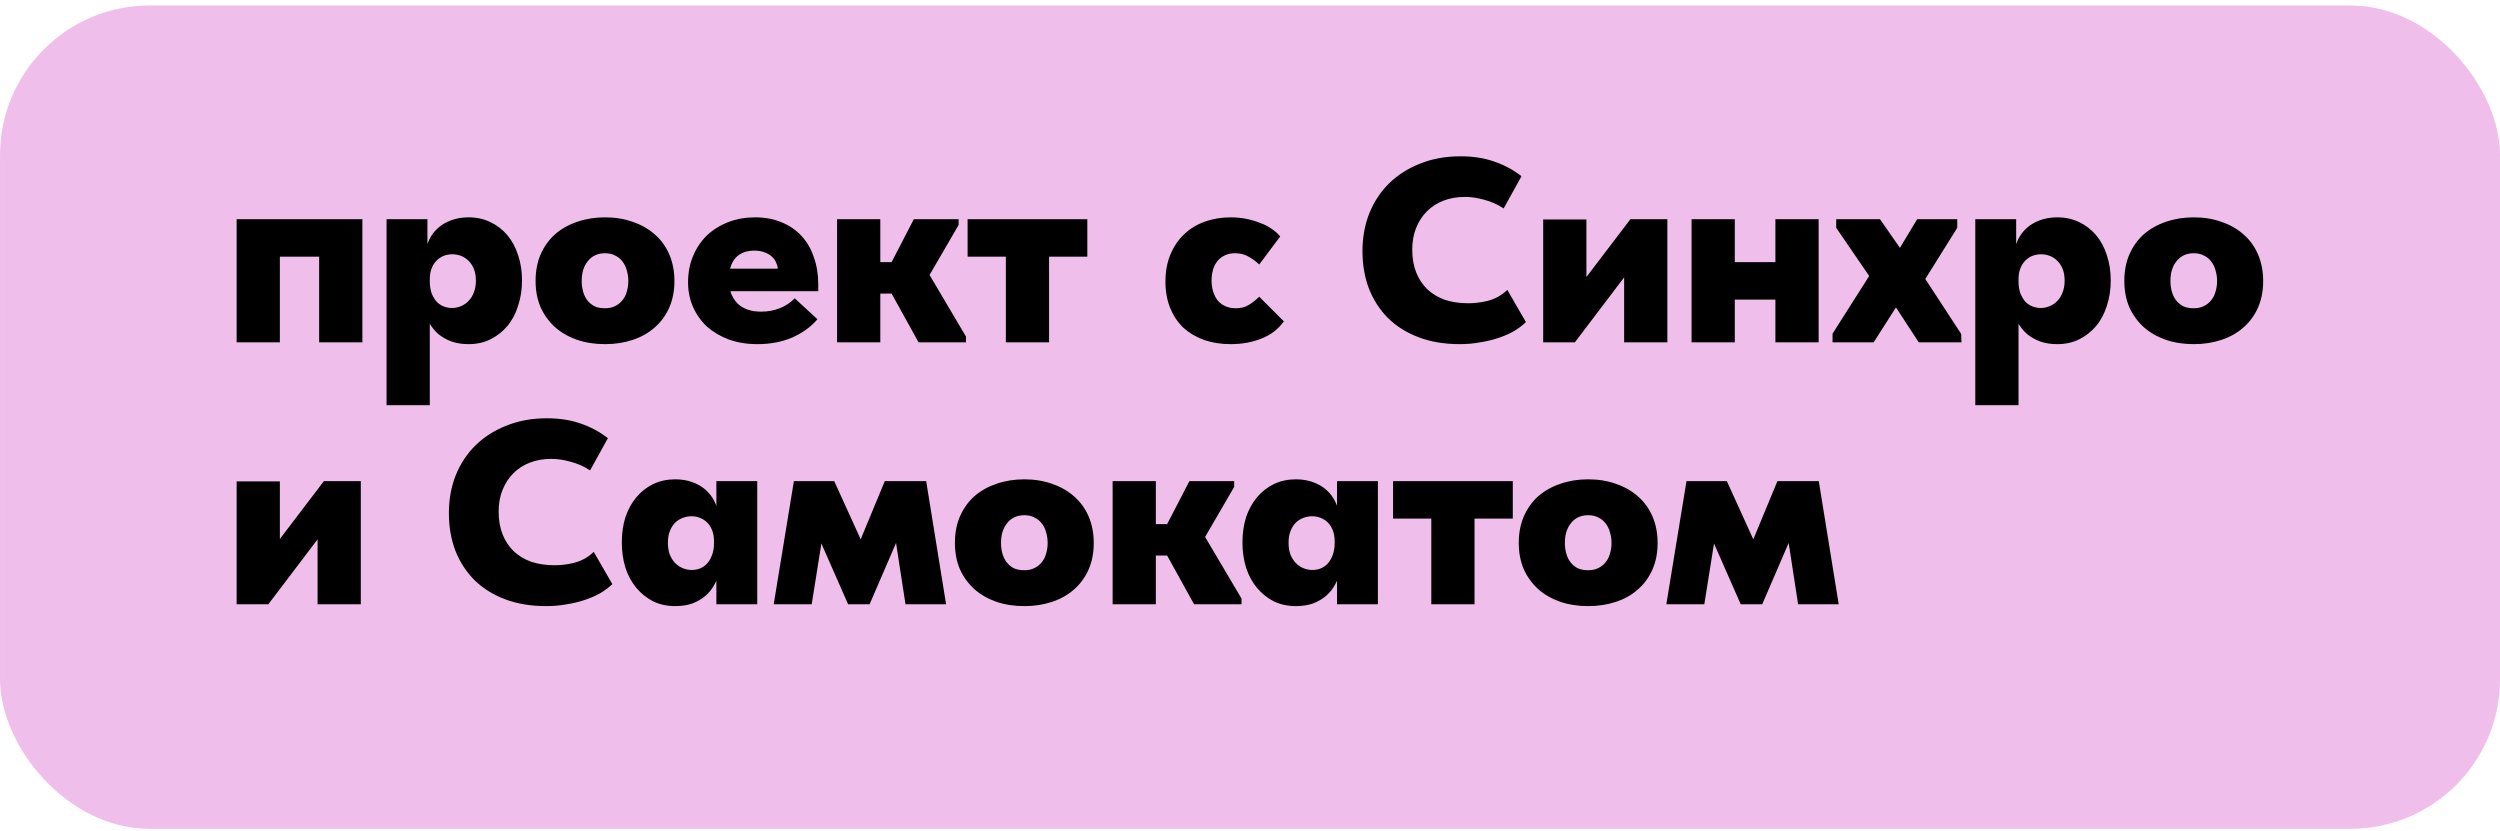
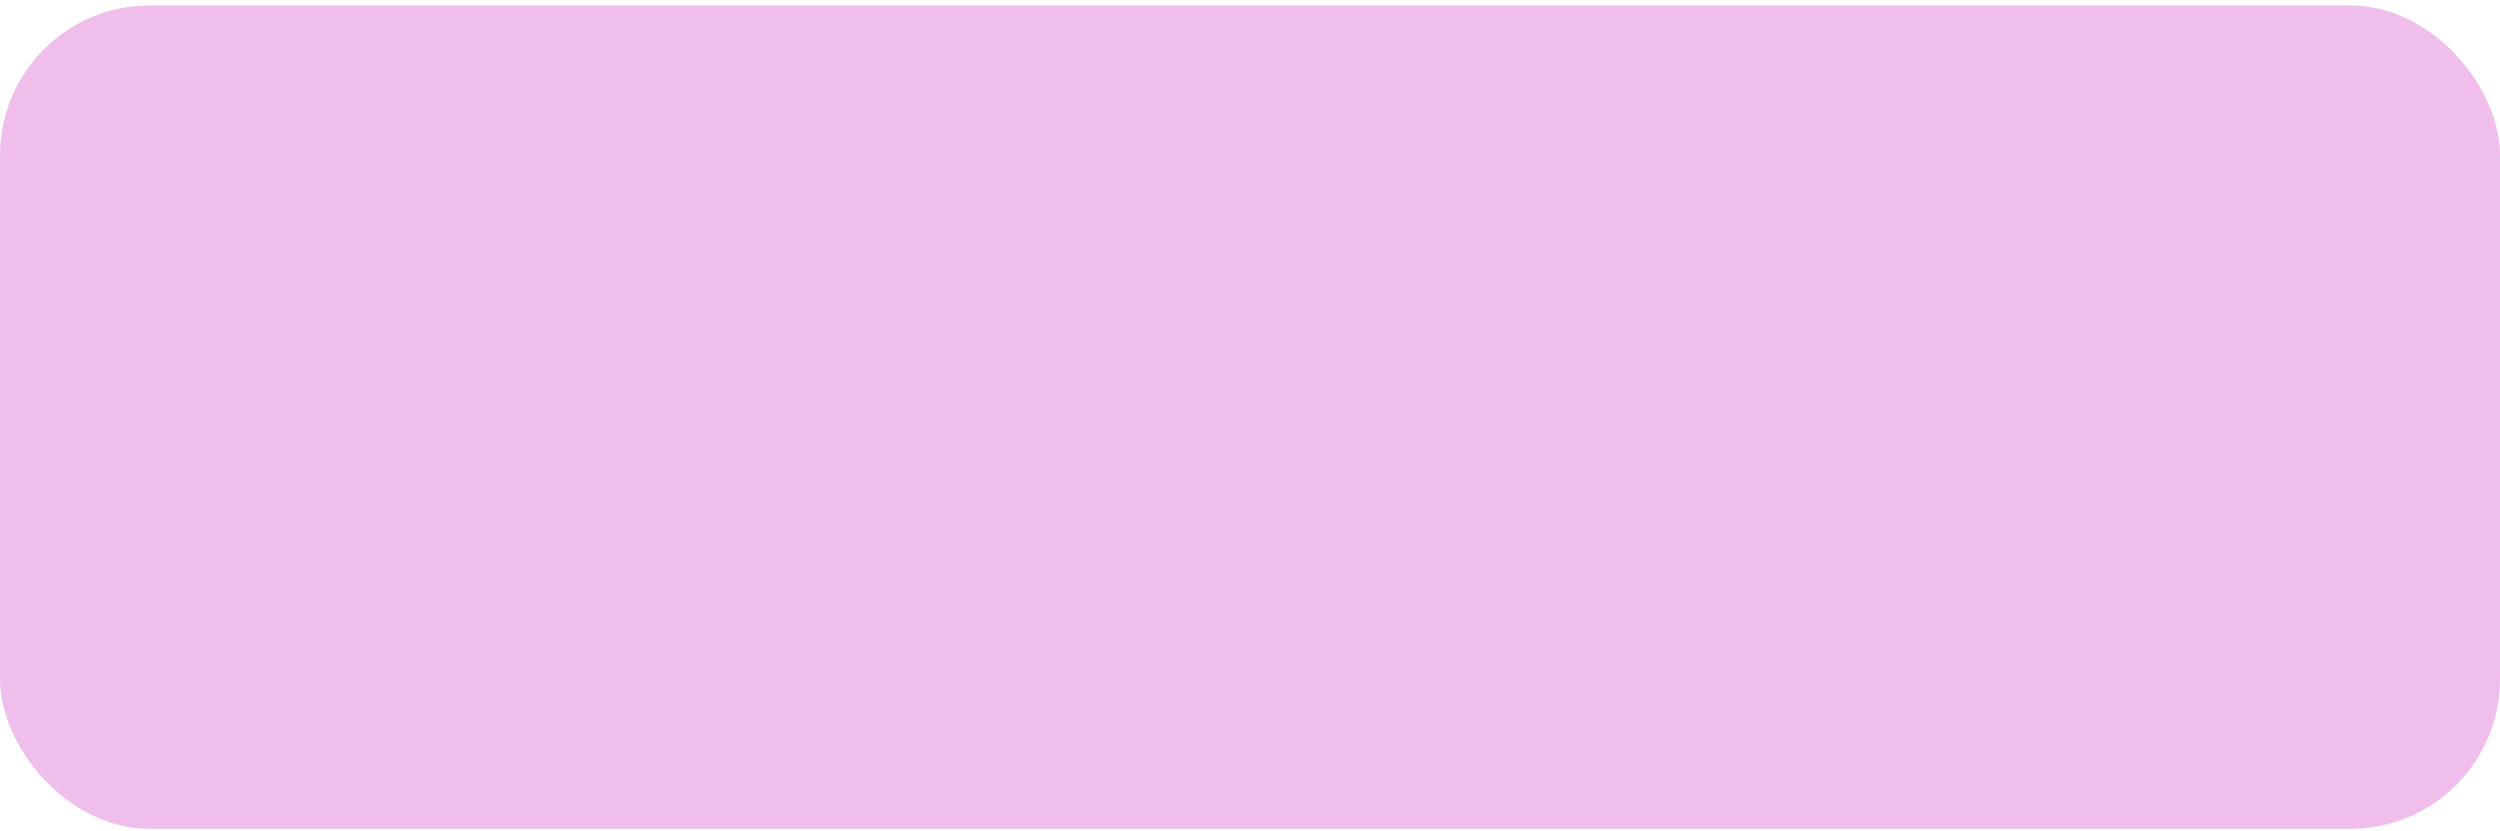
<svg xmlns="http://www.w3.org/2000/svg" width="334" height="111" viewBox="0 0 334 111" fill="none">
  <rect x="0.004" y="0.732" width="334" height="110" rx="20" fill="#F0BEEB" />
-   <path d="M31.614 45.732V29.282H48.414V45.732H42.639V34.287H37.389V45.732H31.614ZM57.419 54.132H51.644V33.867V33.622V29.282H57.104V33.622L57.419 33.867V41.322V41.847V54.132ZM62.599 45.977C61.759 45.977 61 45.86 60.324 45.627C59.647 45.37 59.052 45.032 58.539 44.612C58.049 44.169 57.64 43.655 57.314 43.072C57.01 42.489 56.8 41.87 56.684 41.217V37.542H57.419C57.419 38.172 57.5 38.72 57.664 39.187C57.85 39.63 58.072 40.004 58.329 40.307C58.609 40.587 58.924 40.797 59.274 40.937C59.647 41.077 60.02 41.147 60.394 41.147C60.814 41.147 61.21 41.065 61.584 40.902C61.98 40.739 62.319 40.505 62.599 40.202C62.902 39.899 63.135 39.525 63.299 39.082C63.485 38.615 63.579 38.09 63.579 37.507C63.579 36.877 63.485 36.34 63.299 35.897C63.112 35.454 62.867 35.092 62.564 34.812C62.284 34.532 61.957 34.322 61.584 34.182C61.21 34.042 60.825 33.972 60.429 33.972C60.032 33.972 59.647 34.042 59.274 34.182C58.924 34.322 58.609 34.532 58.329 34.812C58.049 35.092 57.827 35.442 57.664 35.862C57.5 36.282 57.419 36.772 57.419 37.332H56.859V33.867C56.905 33.214 57.069 32.595 57.349 32.012C57.629 31.429 58.014 30.915 58.504 30.472C58.994 30.029 59.589 29.679 60.289 29.422C60.989 29.165 61.759 29.037 62.599 29.037C63.672 29.037 64.64 29.247 65.504 29.667C66.39 30.087 67.149 30.67 67.779 31.417C68.409 32.164 68.887 33.05 69.214 34.077C69.564 35.104 69.739 36.235 69.739 37.472C69.739 38.685 69.564 39.817 69.214 40.867C68.887 41.917 68.409 42.815 67.779 43.562C67.149 44.309 66.39 44.904 65.504 45.347C64.64 45.767 63.672 45.977 62.599 45.977ZM80.829 45.977C79.452 45.977 78.192 45.779 77.049 45.382C75.929 44.985 74.961 44.425 74.144 43.702C73.327 42.955 72.686 42.069 72.219 41.042C71.776 39.992 71.554 38.825 71.554 37.542C71.554 36.189 71.787 34.987 72.254 33.937C72.721 32.887 73.362 32 74.179 31.277C75.019 30.554 75.999 30.005 77.119 29.632C78.262 29.235 79.499 29.037 80.829 29.037C82.206 29.037 83.466 29.247 84.609 29.667C85.752 30.064 86.732 30.635 87.549 31.382C88.366 32.105 88.996 32.992 89.439 34.042C89.882 35.092 90.104 36.259 90.104 37.542C90.104 38.872 89.871 40.062 89.404 41.112C88.937 42.162 88.284 43.049 87.444 43.772C86.627 44.495 85.647 45.044 84.504 45.417C83.384 45.79 82.159 45.977 80.829 45.977ZM80.829 41.182C81.342 41.182 81.786 41.089 82.159 40.902C82.556 40.715 82.882 40.459 83.139 40.132C83.419 39.805 83.617 39.42 83.734 38.977C83.874 38.534 83.944 38.055 83.944 37.542C83.944 37.029 83.874 36.55 83.734 36.107C83.617 35.664 83.431 35.279 83.174 34.952C82.917 34.602 82.591 34.334 82.194 34.147C81.821 33.937 81.366 33.832 80.829 33.832C80.292 33.832 79.826 33.937 79.429 34.147C79.056 34.334 78.741 34.602 78.484 34.952C78.227 35.279 78.029 35.675 77.889 36.142C77.772 36.585 77.714 37.052 77.714 37.542C77.714 38.009 77.772 38.464 77.889 38.907C78.006 39.35 78.192 39.747 78.449 40.097C78.706 40.424 79.021 40.692 79.394 40.902C79.791 41.089 80.269 41.182 80.829 41.182ZM101.165 45.977C99.765 45.977 98.493 45.767 97.35 45.347C96.23 44.927 95.262 44.355 94.445 43.632C93.652 42.885 93.034 42.01 92.59 41.007C92.147 40.004 91.925 38.907 91.925 37.717C91.925 36.434 92.147 35.267 92.59 34.217C93.034 33.144 93.652 32.222 94.445 31.452C95.262 30.682 96.219 30.087 97.315 29.667C98.412 29.247 99.602 29.037 100.885 29.037C102.215 29.037 103.393 29.259 104.42 29.702C105.47 30.122 106.357 30.729 107.08 31.522C107.803 32.292 108.352 33.237 108.725 34.357C109.122 35.454 109.32 36.667 109.32 37.997V38.907H95.075V35.897H107.5L103.93 37.787V36.142C103.93 35.792 103.86 35.465 103.72 35.162C103.603 34.835 103.417 34.555 103.16 34.322C102.903 34.065 102.577 33.867 102.18 33.727C101.783 33.564 101.317 33.482 100.78 33.482C100.243 33.482 99.765 33.564 99.345 33.727C98.925 33.89 98.564 34.135 98.26 34.462C97.98 34.789 97.758 35.197 97.595 35.687C97.455 36.154 97.385 36.702 97.385 37.332C97.385 38.032 97.478 38.65 97.665 39.187C97.875 39.7 98.155 40.144 98.505 40.517C98.879 40.89 99.334 41.17 99.87 41.357C100.407 41.544 101.013 41.637 101.69 41.637C102.577 41.637 103.405 41.485 104.175 41.182C104.945 40.879 105.61 40.435 106.17 39.852L109.215 42.652C108.328 43.679 107.197 44.495 105.82 45.102C104.467 45.685 102.915 45.977 101.165 45.977ZM122.719 45.732L117.994 37.192L122.089 29.282H128.074V30.052L124.189 36.737L129.054 44.962V45.732H122.719ZM113.689 39.222V35.022H120.479V39.222H113.689ZM111.834 45.732V41.847V41.322V33.867V33.622V29.282H117.609V33.622V33.867V45.732H111.834ZM134.382 45.732V34.287H129.272V29.282H145.267V34.287H140.157V45.732H134.382ZM164.419 45.977C163.113 45.977 161.923 45.79 160.849 45.417C159.776 45.02 158.854 44.472 158.084 43.772C157.338 43.049 156.754 42.174 156.334 41.147C155.914 40.097 155.704 38.919 155.704 37.612C155.704 36.259 155.926 35.057 156.369 34.007C156.813 32.934 157.419 32.035 158.189 31.312C158.959 30.565 159.869 30.005 160.919 29.632C161.993 29.235 163.159 29.037 164.419 29.037C165.166 29.037 165.878 29.107 166.554 29.247C167.231 29.387 167.849 29.574 168.409 29.807C168.993 30.017 169.506 30.285 169.949 30.612C170.393 30.915 170.754 31.242 171.034 31.592L168.234 35.337C167.791 34.917 167.313 34.567 166.799 34.287C166.286 33.984 165.691 33.832 165.014 33.832C164.454 33.832 163.976 33.937 163.579 34.147C163.183 34.334 162.856 34.602 162.599 34.952C162.343 35.279 162.156 35.664 162.039 36.107C161.923 36.55 161.864 37.005 161.864 37.472C161.864 37.985 161.934 38.475 162.074 38.942C162.214 39.385 162.413 39.782 162.669 40.132C162.949 40.459 163.288 40.715 163.684 40.902C164.104 41.089 164.583 41.182 165.119 41.182C165.773 41.182 166.333 41.042 166.799 40.762C167.266 40.482 167.744 40.109 168.234 39.642L171.524 42.932C170.778 43.982 169.774 44.752 168.514 45.242C167.278 45.732 165.913 45.977 164.419 45.977ZM195.011 45.977C192.981 45.977 191.161 45.674 189.551 45.067C187.941 44.46 186.576 43.609 185.456 42.512C184.359 41.415 183.508 40.109 182.901 38.592C182.318 37.052 182.026 35.372 182.026 33.552C182.026 31.732 182.329 30.052 182.936 28.512C183.566 26.949 184.453 25.607 185.596 24.487C186.739 23.367 188.116 22.492 189.726 21.862C191.336 21.209 193.133 20.882 195.116 20.882C196.796 20.882 198.301 21.115 199.631 21.582C200.984 22.049 202.198 22.702 203.271 23.542L200.891 27.847C200.074 27.31 199.211 26.925 198.301 26.692C197.391 26.435 196.528 26.307 195.711 26.307C194.684 26.307 193.739 26.47 192.876 26.797C192.013 27.124 191.266 27.602 190.636 28.232C190.029 28.839 189.551 29.574 189.201 30.437C188.851 31.3 188.676 32.269 188.676 33.342C188.676 34.485 188.851 35.5 189.201 36.387C189.551 37.274 190.053 38.032 190.706 38.662C191.359 39.269 192.141 39.735 193.051 40.062C193.984 40.365 195.023 40.517 196.166 40.517C196.516 40.517 196.913 40.494 197.356 40.447C197.799 40.4 198.254 40.319 198.721 40.202C199.188 40.085 199.643 39.91 200.086 39.677C200.553 39.42 200.984 39.105 201.381 38.732L203.866 43.037C203.423 43.457 202.898 43.854 202.291 44.227C201.684 44.577 200.996 44.88 200.226 45.137C199.479 45.394 198.663 45.592 197.776 45.732C196.913 45.895 195.991 45.977 195.011 45.977ZM206.17 45.732V29.317H211.945V42.232L207.675 42.617L217.825 29.282H222.76V45.732H216.985V33.517L219.96 33.132L210.405 45.732H206.17ZM228.584 40.027V35.022H239.889V40.027H228.584ZM225.994 45.732V41.847V41.322V33.867V33.622V29.282H231.769V33.622V33.867V45.732H225.994ZM237.194 45.732V41.847V41.322V33.867V33.622V29.282H242.969V33.622V33.867V45.732H237.194ZM244.829 45.732V44.577L250.744 35.267L250.779 38.417L245.319 30.437V29.282H251.164L255.259 35.162H252.599L256.134 29.282H261.489V30.437L256.484 38.452L255.889 35.232L262.014 44.612L262.049 45.732H256.344L251.794 38.767H254.769L250.324 45.732H244.829ZM269.675 54.132H263.9V33.867V33.622V29.282H269.36V33.622L269.675 33.867V41.322V41.847V54.132ZM274.855 45.977C274.015 45.977 273.256 45.86 272.58 45.627C271.903 45.37 271.308 45.032 270.795 44.612C270.305 44.169 269.896 43.655 269.57 43.072C269.266 42.489 269.056 41.87 268.94 41.217V37.542H269.675C269.675 38.172 269.756 38.72 269.92 39.187C270.106 39.63 270.328 40.004 270.585 40.307C270.865 40.587 271.18 40.797 271.53 40.937C271.903 41.077 272.276 41.147 272.65 41.147C273.07 41.147 273.466 41.065 273.84 40.902C274.236 40.739 274.575 40.505 274.855 40.202C275.158 39.899 275.391 39.525 275.555 39.082C275.741 38.615 275.835 38.09 275.835 37.507C275.835 36.877 275.741 36.34 275.555 35.897C275.368 35.454 275.123 35.092 274.82 34.812C274.54 34.532 274.213 34.322 273.84 34.182C273.466 34.042 273.081 33.972 272.685 33.972C272.288 33.972 271.903 34.042 271.53 34.182C271.18 34.322 270.865 34.532 270.585 34.812C270.305 35.092 270.083 35.442 269.92 35.862C269.756 36.282 269.675 36.772 269.675 37.332H269.115V33.867C269.161 33.214 269.325 32.595 269.605 32.012C269.885 31.429 270.27 30.915 270.76 30.472C271.25 30.029 271.845 29.679 272.545 29.422C273.245 29.165 274.015 29.037 274.855 29.037C275.928 29.037 276.896 29.247 277.76 29.667C278.646 30.087 279.405 30.67 280.035 31.417C280.665 32.164 281.143 33.05 281.47 34.077C281.82 35.104 281.995 36.235 281.995 37.472C281.995 38.685 281.82 39.817 281.47 40.867C281.143 41.917 280.665 42.815 280.035 43.562C279.405 44.309 278.646 44.904 277.76 45.347C276.896 45.767 275.928 45.977 274.855 45.977ZM293.085 45.977C291.708 45.977 290.448 45.779 289.305 45.382C288.185 44.985 287.217 44.425 286.4 43.702C285.583 42.955 284.942 42.069 284.475 41.042C284.032 39.992 283.81 38.825 283.81 37.542C283.81 36.189 284.043 34.987 284.51 33.937C284.977 32.887 285.618 32 286.435 31.277C287.275 30.554 288.255 30.005 289.375 29.632C290.518 29.235 291.755 29.037 293.085 29.037C294.462 29.037 295.722 29.247 296.865 29.667C298.008 30.064 298.988 30.635 299.805 31.382C300.622 32.105 301.252 32.992 301.695 34.042C302.138 35.092 302.36 36.259 302.36 37.542C302.36 38.872 302.127 40.062 301.66 41.112C301.193 42.162 300.54 43.049 299.7 43.772C298.883 44.495 297.903 45.044 296.76 45.417C295.64 45.79 294.415 45.977 293.085 45.977ZM293.085 41.182C293.598 41.182 294.042 41.089 294.415 40.902C294.812 40.715 295.138 40.459 295.395 40.132C295.675 39.805 295.873 39.42 295.99 38.977C296.13 38.534 296.2 38.055 296.2 37.542C296.2 37.029 296.13 36.55 295.99 36.107C295.873 35.664 295.687 35.279 295.43 34.952C295.173 34.602 294.847 34.334 294.45 34.147C294.077 33.937 293.622 33.832 293.085 33.832C292.548 33.832 292.082 33.937 291.685 34.147C291.312 34.334 290.997 34.602 290.74 34.952C290.483 35.279 290.285 35.675 290.145 36.142C290.028 36.585 289.97 37.052 289.97 37.542C289.97 38.009 290.028 38.464 290.145 38.907C290.262 39.35 290.448 39.747 290.705 40.097C290.962 40.424 291.277 40.692 291.65 40.902C292.047 41.089 292.525 41.182 293.085 41.182ZM31.614 80.732V64.317H37.389V77.232L33.119 77.617L43.269 64.282H48.204V80.732H42.429V68.517L45.404 68.132L35.849 80.732H31.614ZM72.955 80.977C70.925 80.977 69.105 80.674 67.495 80.067C65.885 79.46 64.52 78.609 63.4 77.512C62.304 76.415 61.452 75.109 60.845 73.592C60.262 72.052 59.97 70.372 59.97 68.552C59.97 66.732 60.274 65.052 60.88 63.512C61.51 61.949 62.397 60.607 63.54 59.487C64.684 58.367 66.06 57.492 67.67 56.862C69.28 56.209 71.077 55.882 73.06 55.882C74.74 55.882 76.245 56.115 77.575 56.582C78.929 57.049 80.142 57.702 81.215 58.542L78.835 62.847C78.019 62.31 77.155 61.925 76.245 61.692C75.335 61.435 74.472 61.307 73.655 61.307C72.629 61.307 71.684 61.47 70.82 61.797C69.957 62.124 69.21 62.602 68.58 63.232C67.974 63.839 67.495 64.574 67.145 65.437C66.795 66.3 66.62 67.269 66.62 68.342C66.62 69.485 66.795 70.5 67.145 71.387C67.495 72.274 67.997 73.032 68.65 73.662C69.304 74.269 70.085 74.735 70.995 75.062C71.929 75.365 72.967 75.517 74.11 75.517C74.46 75.517 74.857 75.494 75.3 75.447C75.744 75.4 76.199 75.319 76.665 75.202C77.132 75.085 77.587 74.91 78.03 74.677C78.497 74.42 78.929 74.105 79.325 73.732L81.81 78.037C81.367 78.457 80.842 78.854 80.235 79.227C79.629 79.577 78.94 79.88 78.17 80.137C77.424 80.394 76.607 80.592 75.72 80.732C74.857 80.895 73.935 80.977 72.955 80.977ZM95.708 80.732V76.847L95.393 76.322V68.867L95.708 68.622V64.282H101.168V68.622V68.867V80.732H95.708ZM90.213 80.977C89.139 80.977 88.159 80.767 87.273 80.347C86.409 79.904 85.663 79.309 85.033 78.562C84.403 77.815 83.913 76.917 83.563 75.867C83.236 74.817 83.073 73.685 83.073 72.472C83.073 71.235 83.236 70.104 83.563 69.077C83.913 68.05 84.403 67.164 85.033 66.417C85.663 65.67 86.409 65.087 87.273 64.667C88.159 64.247 89.139 64.037 90.213 64.037C91.053 64.037 91.823 64.165 92.523 64.422C93.223 64.679 93.818 65.029 94.308 65.472C94.798 65.915 95.183 66.429 95.463 67.012C95.766 67.595 95.929 68.214 95.953 68.867V72.332H95.393C95.393 71.772 95.311 71.282 95.148 70.862C94.984 70.442 94.763 70.092 94.483 69.812C94.203 69.532 93.876 69.322 93.503 69.182C93.153 69.042 92.779 68.972 92.383 68.972C92.009 68.972 91.624 69.042 91.228 69.182C90.854 69.322 90.516 69.532 90.213 69.812C89.933 70.092 89.699 70.454 89.513 70.897C89.326 71.34 89.233 71.877 89.233 72.507C89.233 73.09 89.314 73.615 89.478 74.082C89.664 74.525 89.898 74.899 90.178 75.202C90.481 75.505 90.819 75.739 91.193 75.902C91.589 76.065 91.998 76.147 92.418 76.147C92.814 76.147 93.188 76.077 93.538 75.937C93.888 75.797 94.191 75.587 94.448 75.307C94.728 75.004 94.949 74.63 95.113 74.187C95.299 73.72 95.393 73.172 95.393 72.542H96.128V76.217C96.011 76.87 95.789 77.489 95.463 78.072C95.159 78.655 94.751 79.169 94.238 79.612C93.748 80.032 93.164 80.37 92.488 80.627C91.811 80.86 91.053 80.977 90.213 80.977ZM103.368 80.732L106.063 64.282H111.453L114.988 72.052L118.208 64.282H123.738L126.398 80.732H120.973L119.713 72.542L116.178 80.732H113.308L109.738 72.612L108.443 80.732H103.368ZM136.85 80.977C135.473 80.977 134.213 80.779 133.07 80.382C131.95 79.985 130.981 79.425 130.165 78.702C129.348 77.955 128.706 77.069 128.24 76.042C127.796 74.992 127.575 73.825 127.575 72.542C127.575 71.189 127.808 69.987 128.275 68.937C128.741 67.887 129.383 67 130.2 66.277C131.04 65.554 132.02 65.005 133.14 64.632C134.283 64.235 135.52 64.037 136.85 64.037C138.226 64.037 139.486 64.247 140.63 64.667C141.773 65.064 142.753 65.635 143.57 66.382C144.386 67.105 145.016 67.992 145.46 69.042C145.903 70.092 146.125 71.259 146.125 72.542C146.125 73.872 145.891 75.062 145.425 76.112C144.958 77.162 144.305 78.049 143.465 78.772C142.648 79.495 141.668 80.044 140.525 80.417C139.405 80.79 138.18 80.977 136.85 80.977ZM136.85 76.182C137.363 76.182 137.806 76.089 138.18 75.902C138.576 75.715 138.903 75.459 139.16 75.132C139.44 74.805 139.638 74.42 139.755 73.977C139.895 73.534 139.965 73.055 139.965 72.542C139.965 72.029 139.895 71.55 139.755 71.107C139.638 70.664 139.451 70.279 139.195 69.952C138.938 69.602 138.611 69.334 138.215 69.147C137.841 68.937 137.386 68.832 136.85 68.832C136.313 68.832 135.846 68.937 135.45 69.147C135.076 69.334 134.761 69.602 134.505 69.952C134.248 70.279 134.05 70.675 133.91 71.142C133.793 71.585 133.735 72.052 133.735 72.542C133.735 73.009 133.793 73.464 133.91 73.907C134.026 74.35 134.213 74.747 134.47 75.097C134.726 75.424 135.041 75.692 135.415 75.902C135.811 76.089 136.29 76.182 136.85 76.182ZM159.531 80.732L154.806 72.192L158.901 64.282H164.886V65.052L161.001 71.737L165.866 79.962V80.732H159.531ZM150.501 74.222V70.022H157.291V74.222H150.501ZM148.646 80.732V76.847V76.322V68.867V68.622V64.282H154.421V68.622V68.867V80.732H148.646ZM178.628 80.732V76.847L178.313 76.322V68.867L178.628 68.622V64.282H184.088V68.622V68.867V80.732H178.628ZM173.133 80.977C172.059 80.977 171.079 80.767 170.193 80.347C169.329 79.904 168.583 79.309 167.953 78.562C167.323 77.815 166.833 76.917 166.483 75.867C166.156 74.817 165.993 73.685 165.993 72.472C165.993 71.235 166.156 70.104 166.483 69.077C166.833 68.05 167.323 67.164 167.953 66.417C168.583 65.67 169.329 65.087 170.193 64.667C171.079 64.247 172.059 64.037 173.133 64.037C173.973 64.037 174.743 64.165 175.443 64.422C176.143 64.679 176.738 65.029 177.228 65.472C177.718 65.915 178.103 66.429 178.383 67.012C178.686 67.595 178.849 68.214 178.873 68.867V72.332H178.313C178.313 71.772 178.231 71.282 178.068 70.862C177.904 70.442 177.683 70.092 177.403 69.812C177.123 69.532 176.796 69.322 176.423 69.182C176.073 69.042 175.699 68.972 175.303 68.972C174.929 68.972 174.544 69.042 174.148 69.182C173.774 69.322 173.436 69.532 173.133 69.812C172.853 70.092 172.619 70.454 172.433 70.897C172.246 71.34 172.153 71.877 172.153 72.507C172.153 73.09 172.234 73.615 172.398 74.082C172.584 74.525 172.818 74.899 173.098 75.202C173.401 75.505 173.739 75.739 174.113 75.902C174.509 76.065 174.918 76.147 175.338 76.147C175.734 76.147 176.108 76.077 176.458 75.937C176.808 75.797 177.111 75.587 177.368 75.307C177.648 75.004 177.869 74.63 178.033 74.187C178.219 73.72 178.313 73.172 178.313 72.542H179.048V76.217C178.931 76.87 178.709 77.489 178.383 78.072C178.079 78.655 177.671 79.169 177.158 79.612C176.668 80.032 176.084 80.37 175.408 80.627C174.731 80.86 173.973 80.977 173.133 80.977ZM191.223 80.732V69.287H186.113V64.282H202.108V69.287H196.998V80.732H191.223ZM212.182 80.977C210.805 80.977 209.545 80.779 208.402 80.382C207.282 79.985 206.313 79.425 205.497 78.702C204.68 77.955 204.038 77.069 203.572 76.042C203.128 74.992 202.907 73.825 202.907 72.542C202.907 71.189 203.14 69.987 203.607 68.937C204.073 67.887 204.715 67 205.532 66.277C206.372 65.554 207.352 65.005 208.472 64.632C209.615 64.235 210.852 64.037 212.182 64.037C213.558 64.037 214.818 64.247 215.962 64.667C217.105 65.064 218.085 65.635 218.902 66.382C219.718 67.105 220.348 67.992 220.792 69.042C221.235 70.092 221.457 71.259 221.457 72.542C221.457 73.872 221.223 75.062 220.757 76.112C220.29 77.162 219.637 78.049 218.797 78.772C217.98 79.495 217 80.044 215.857 80.417C214.737 80.79 213.512 80.977 212.182 80.977ZM212.182 76.182C212.695 76.182 213.138 76.089 213.512 75.902C213.908 75.715 214.235 75.459 214.492 75.132C214.772 74.805 214.97 74.42 215.087 73.977C215.227 73.534 215.297 73.055 215.297 72.542C215.297 72.029 215.227 71.55 215.087 71.107C214.97 70.664 214.783 70.279 214.527 69.952C214.27 69.602 213.943 69.334 213.547 69.147C213.173 68.937 212.718 68.832 212.182 68.832C211.645 68.832 211.178 68.937 210.782 69.147C210.408 69.334 210.093 69.602 209.837 69.952C209.58 70.279 209.382 70.675 209.242 71.142C209.125 71.585 209.067 72.052 209.067 72.542C209.067 73.009 209.125 73.464 209.242 73.907C209.358 74.35 209.545 74.747 209.802 75.097C210.058 75.424 210.373 75.692 210.747 75.902C211.143 76.089 211.622 76.182 212.182 76.182ZM222.621 80.732L225.316 64.282H230.706L234.241 72.052L237.461 64.282H242.991L245.651 80.732H240.226L238.966 72.542L235.431 80.732H232.561L228.991 72.612L227.696 80.732H222.621Z" fill="black" />
</svg>